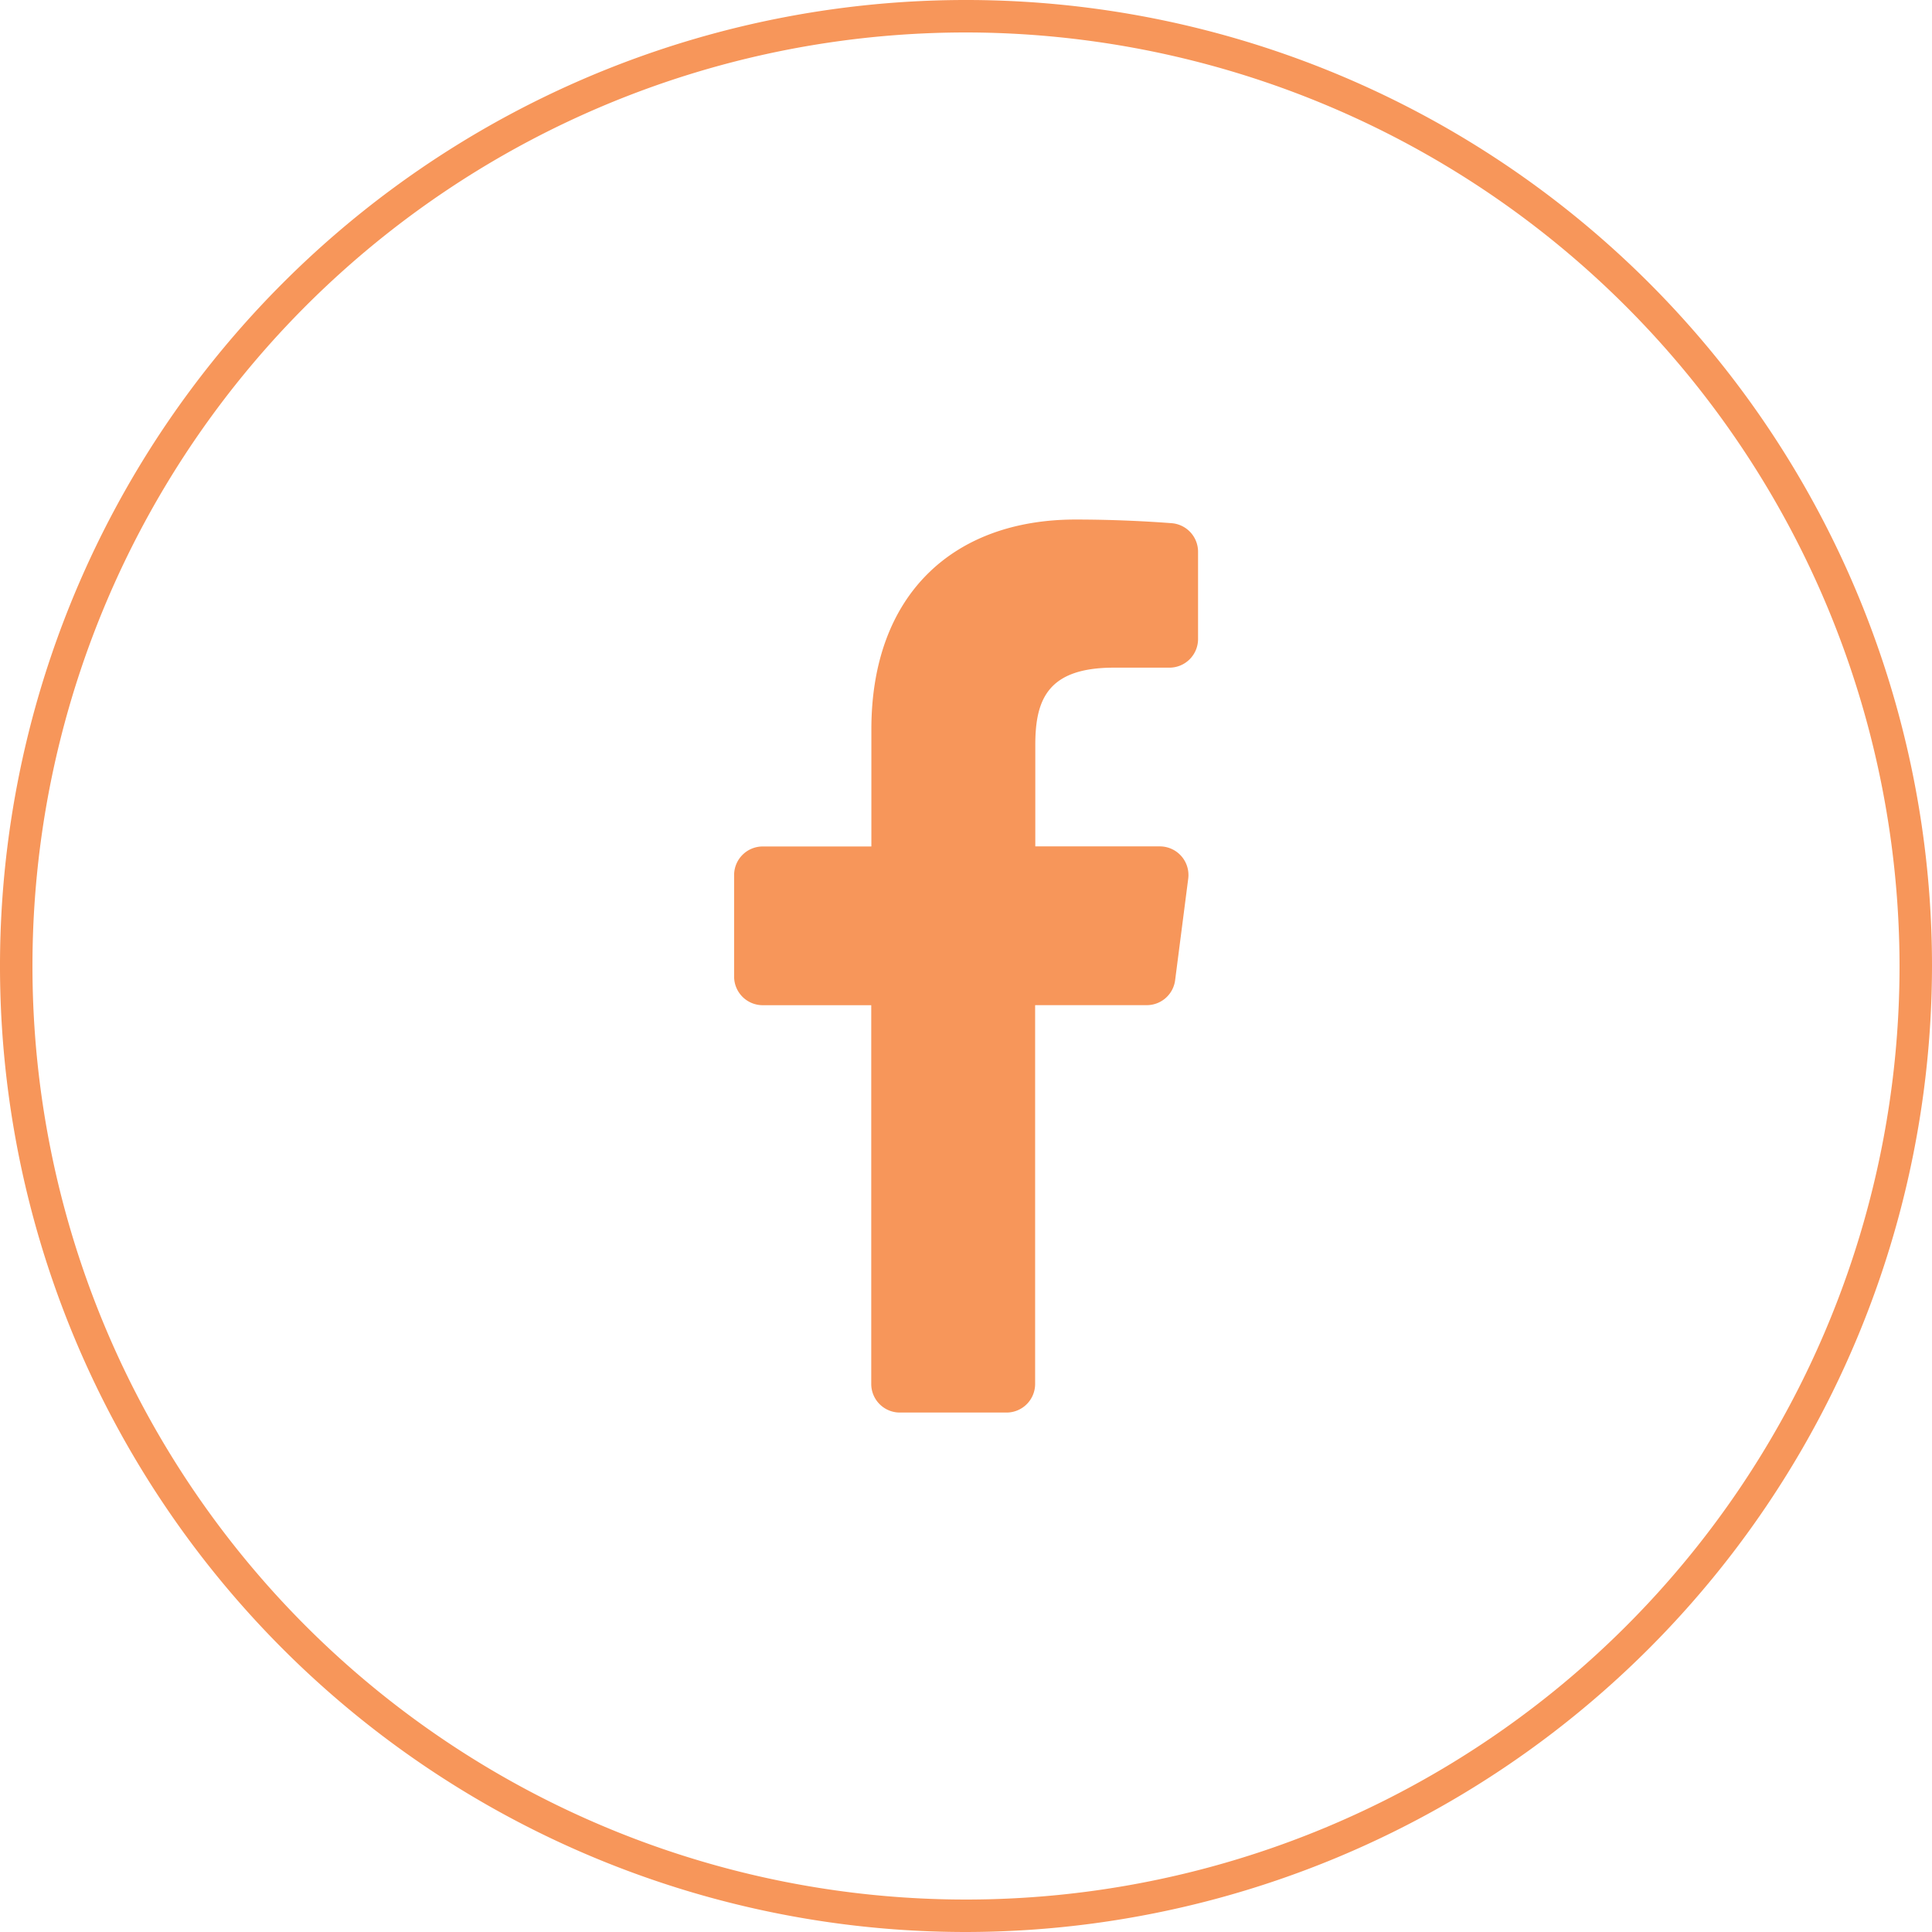
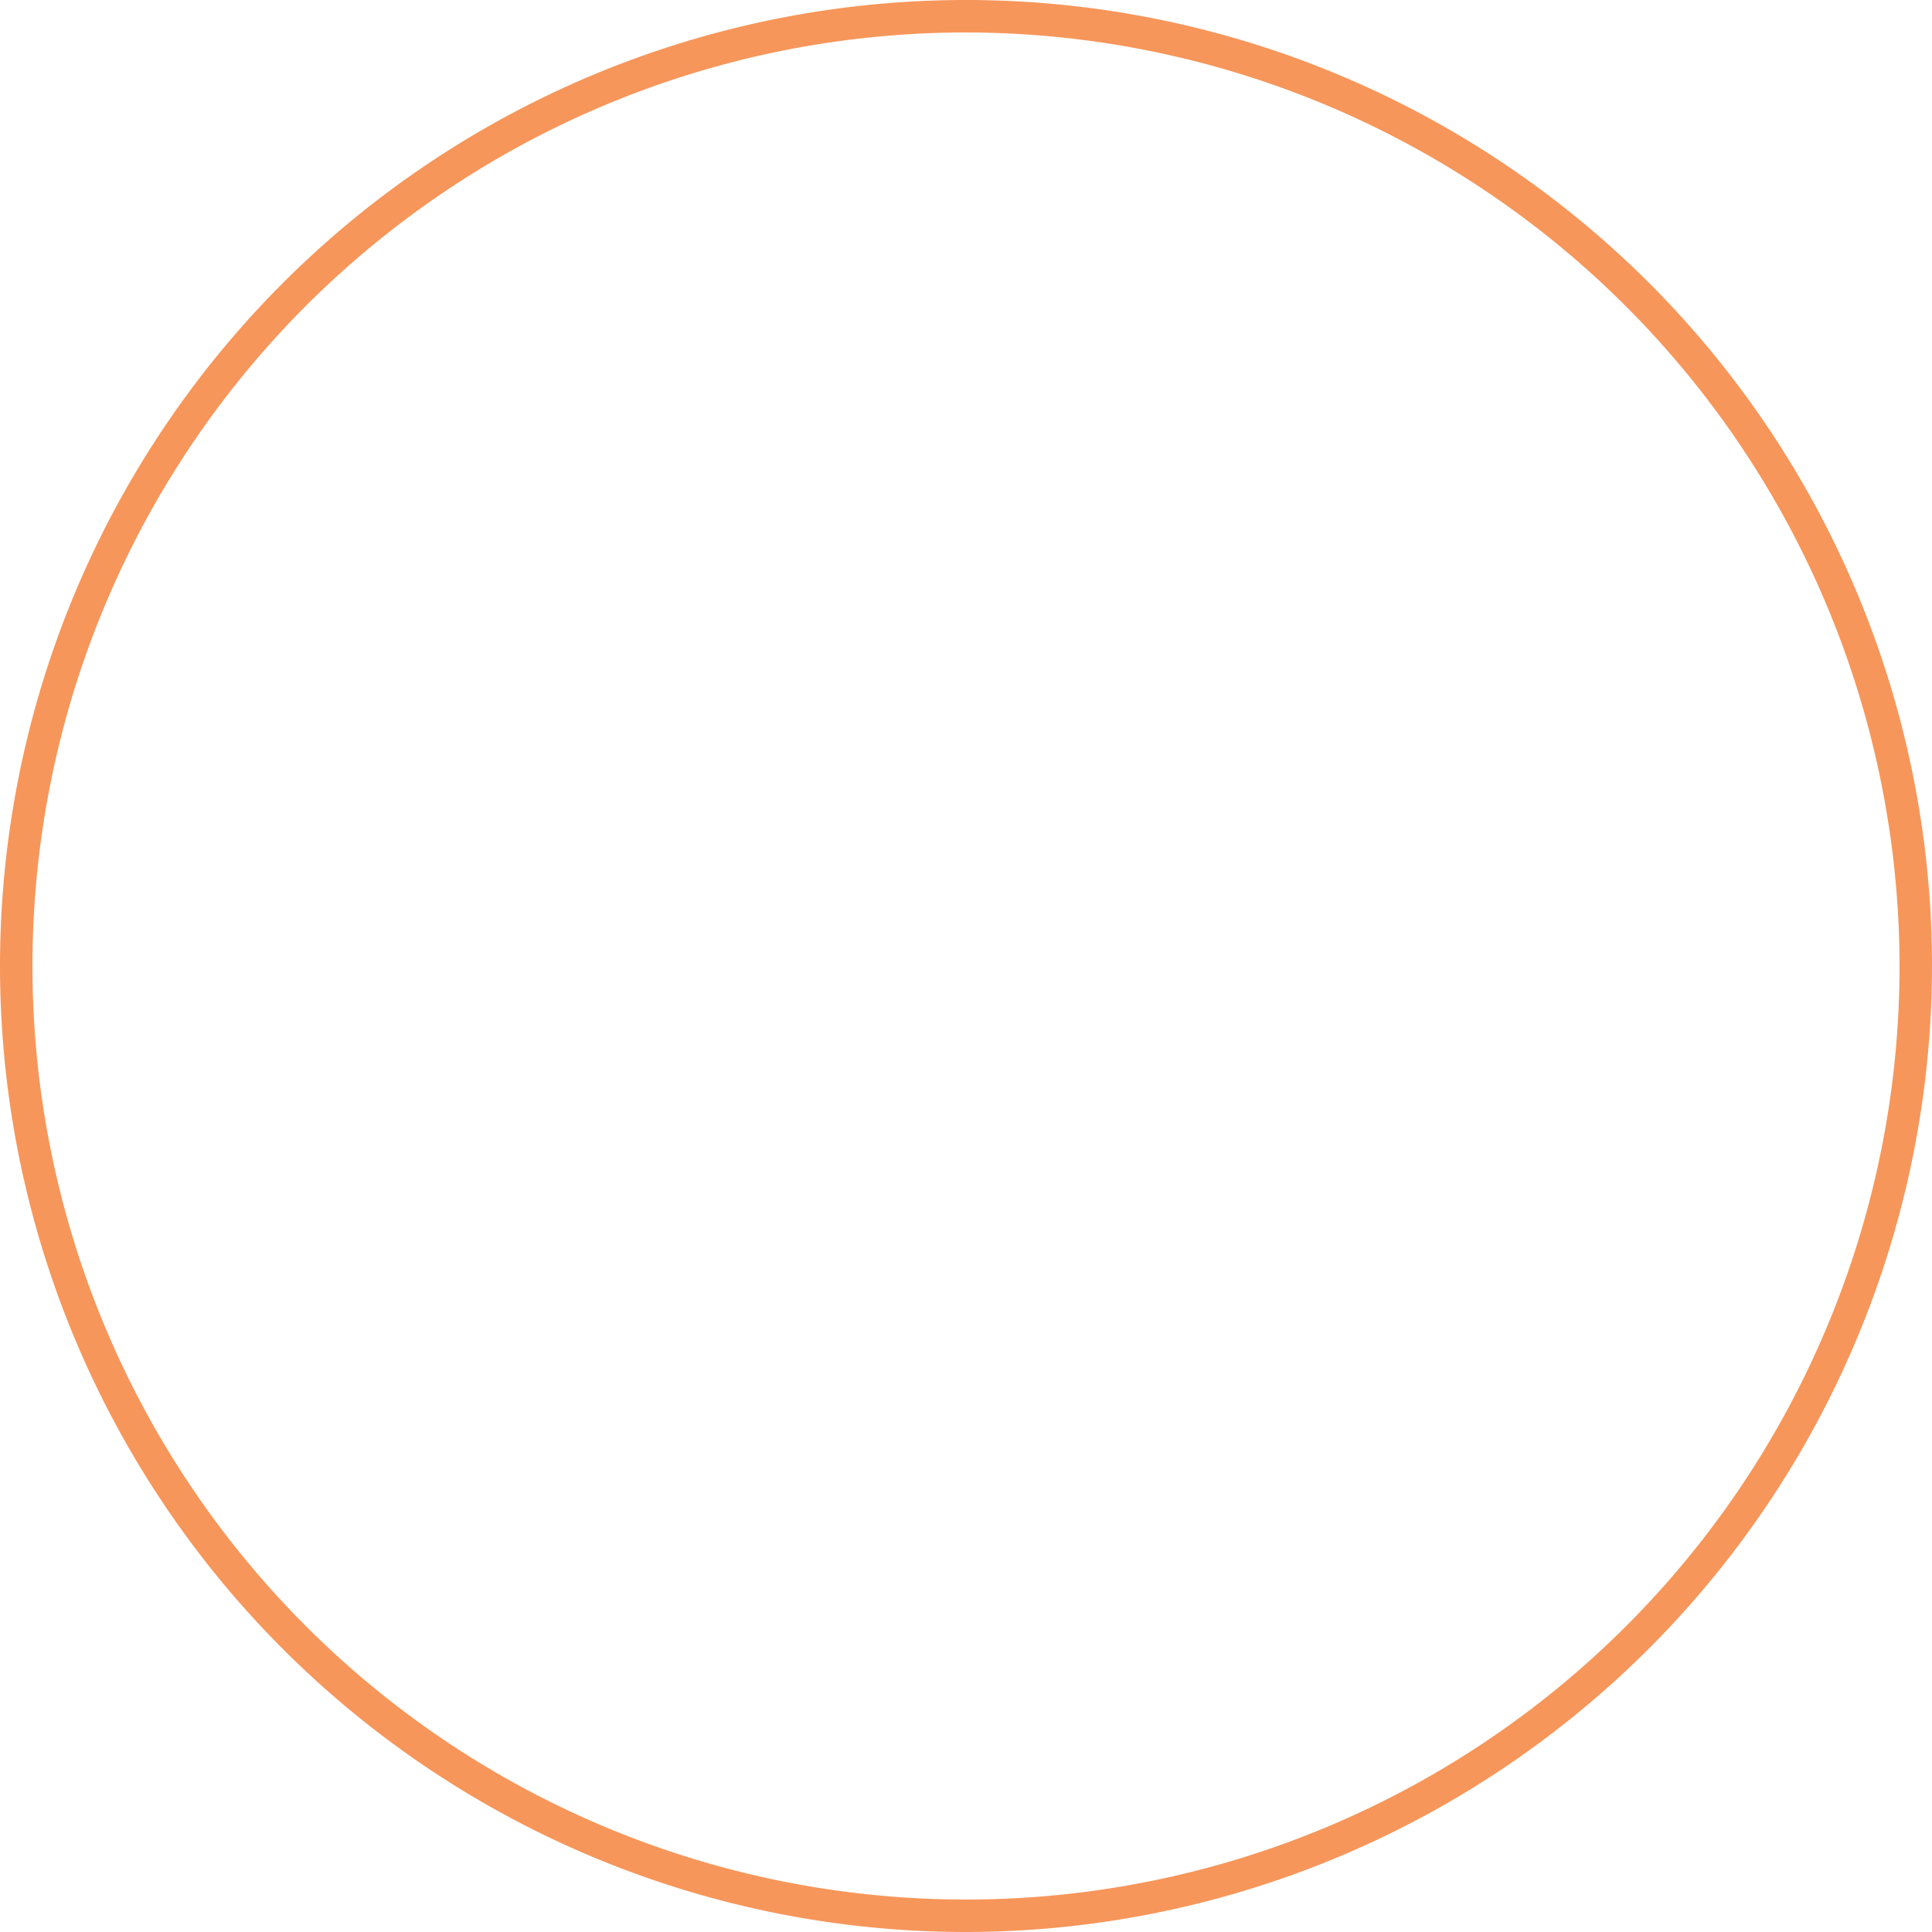
<svg xmlns="http://www.w3.org/2000/svg" id="Facebook" width="45" height="45" viewBox="0 0 45 45">
-   <path id="Path_12344" data-name="Path 12344" d="M30.017,36.883V28.061h2.6a.666.666,0,0,0,.661-.581l.305-2.365a.667.667,0,0,0-.662-.752h-2.9V22c0-1.071.3-1.8,1.833-1.8h1.292a.667.667,0,0,0,.666-.666V17.5a.667.667,0,0,0-.617-.665c-.544-.042-1.349-.085-2.237-.085-2.823,0-4.755,1.723-4.755,4.888v2.727H23.672a.666.666,0,0,0-.666.666v2.365a.666.666,0,0,0,.666.666H26.2v8.822a.666.666,0,0,0,.666.666h2.485a.666.666,0,0,0,.666-.666" transform="translate(-5.907 -4.649)" fill="#f7965a" />
  <path id="Path_12345" data-name="Path 12345" d="M22.5,45A22.5,22.5,0,1,1,45,22.5,22.526,22.526,0,0,1,22.5,45M22.5.756A21.744,21.744,0,1,0,44.244,22.5,21.769,21.769,0,0,0,22.5.756" fill="#f7965a" />
</svg>